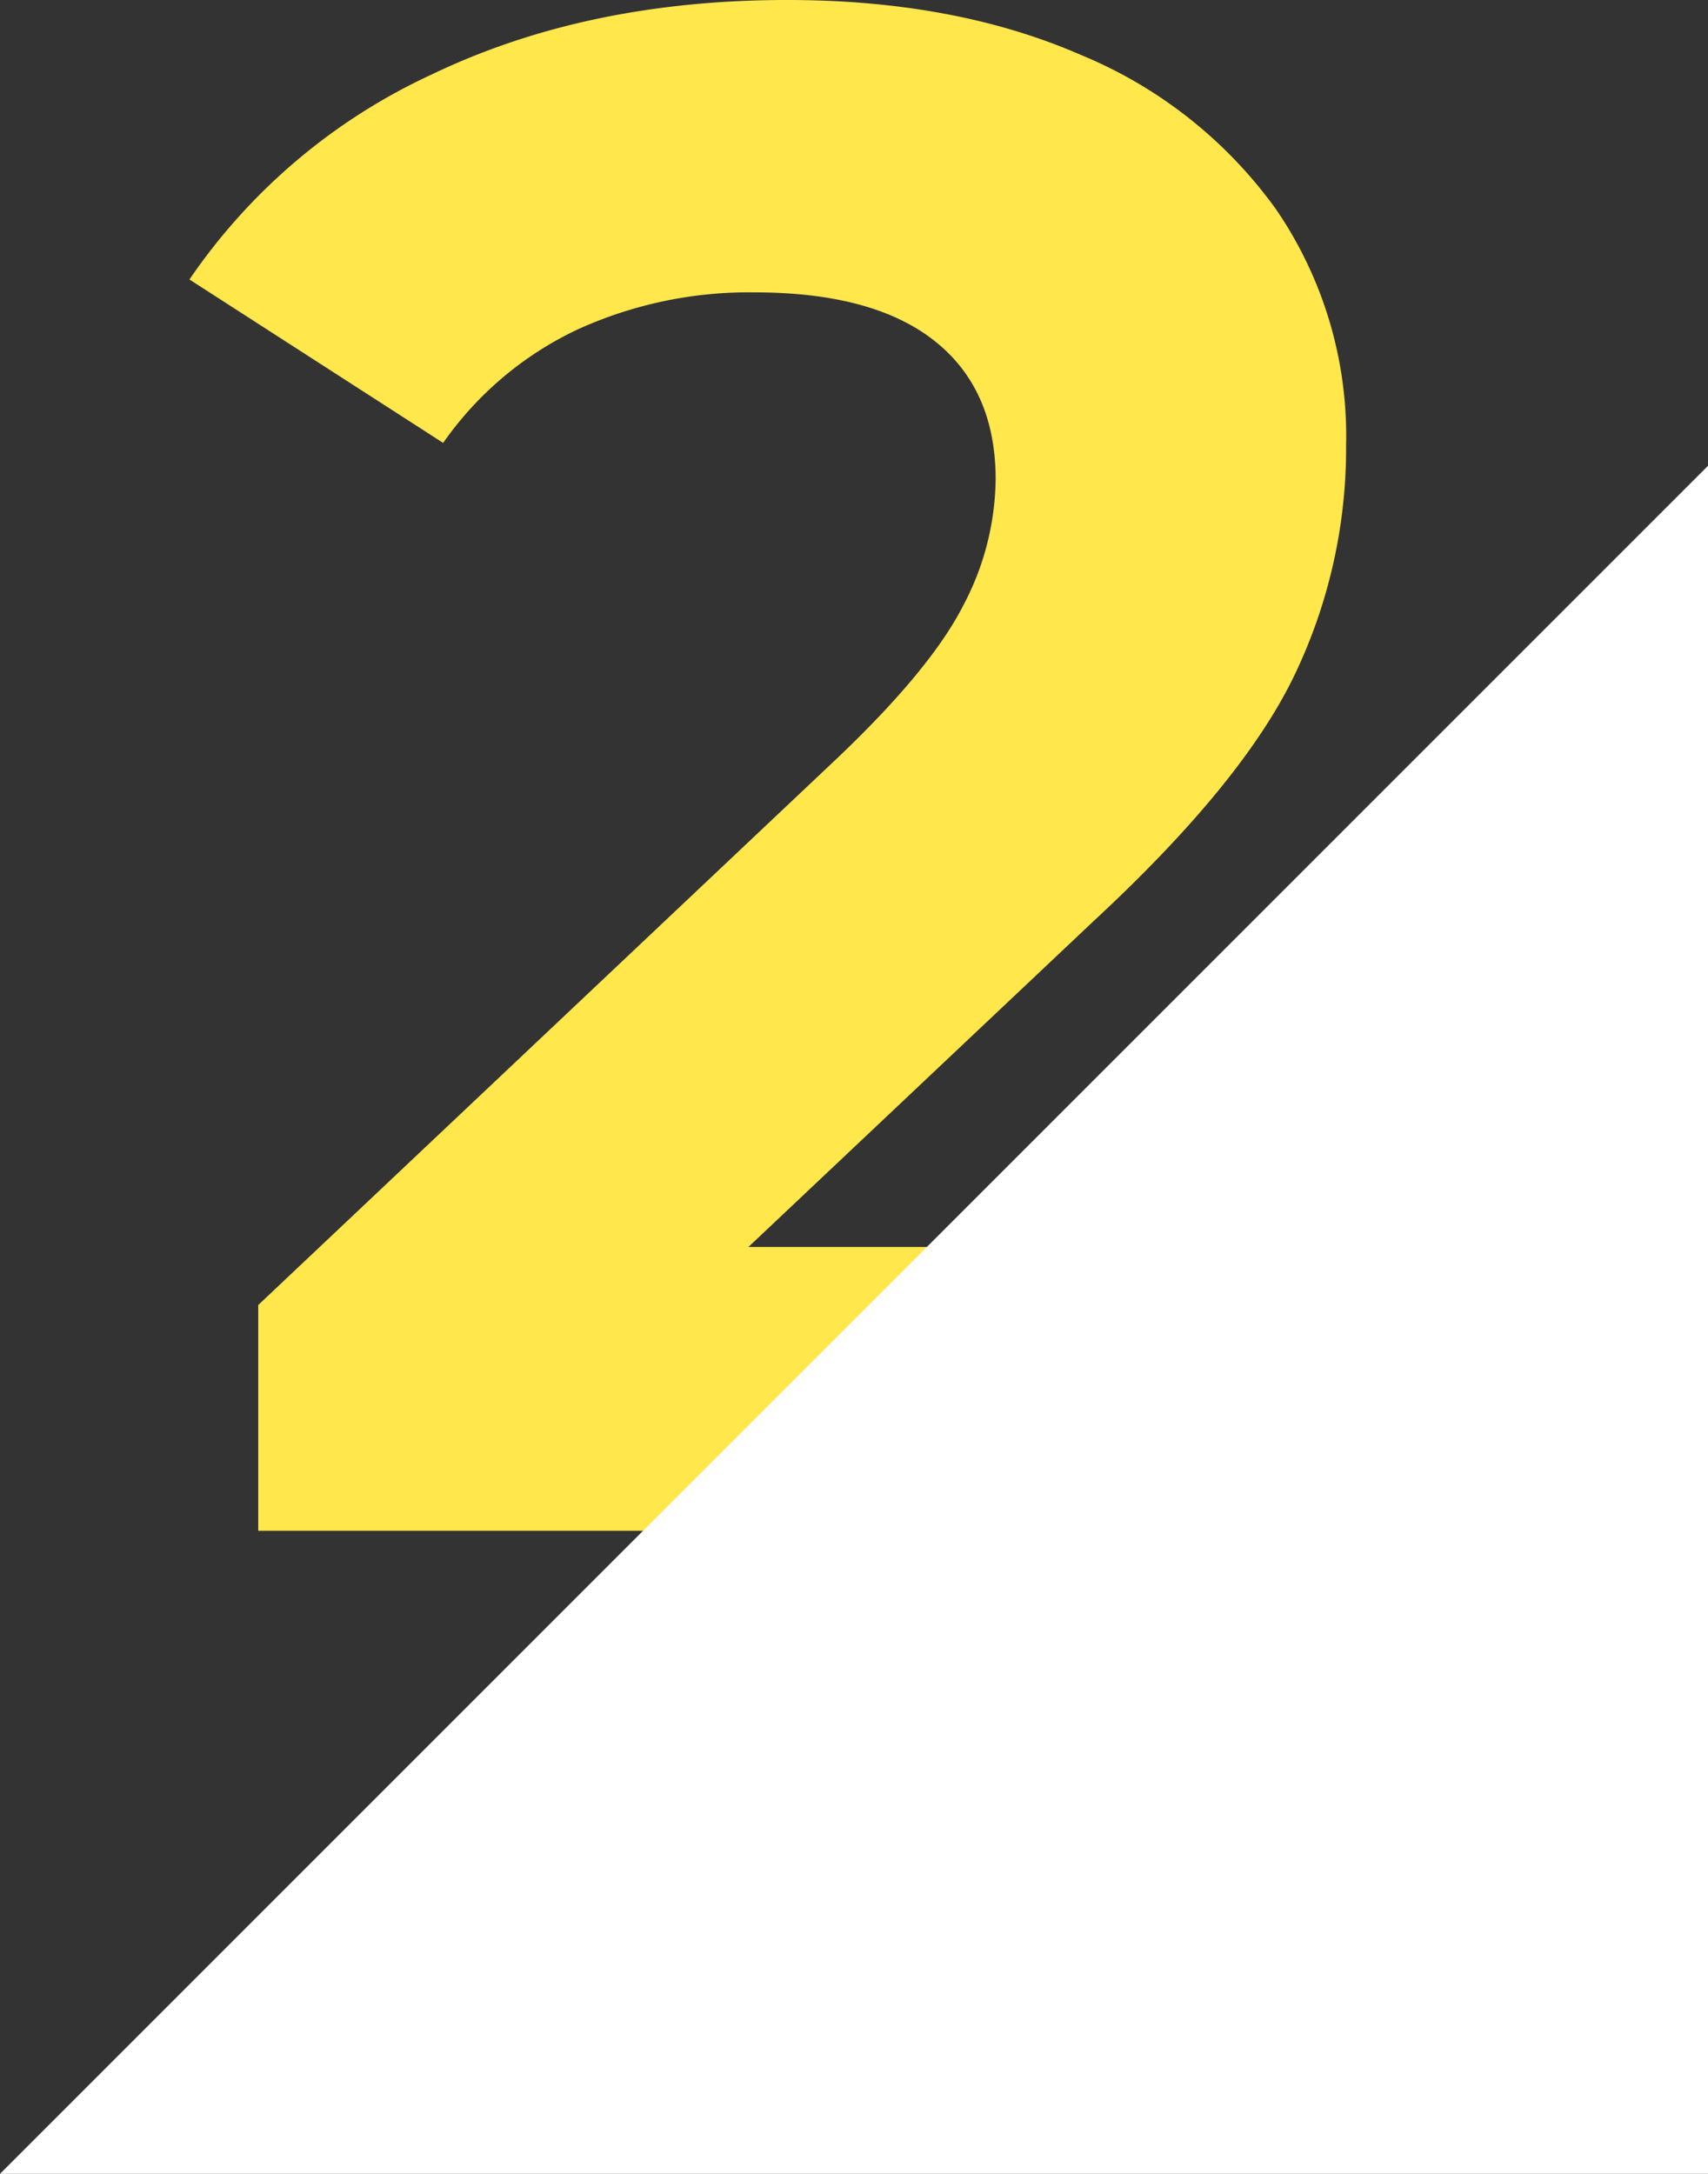
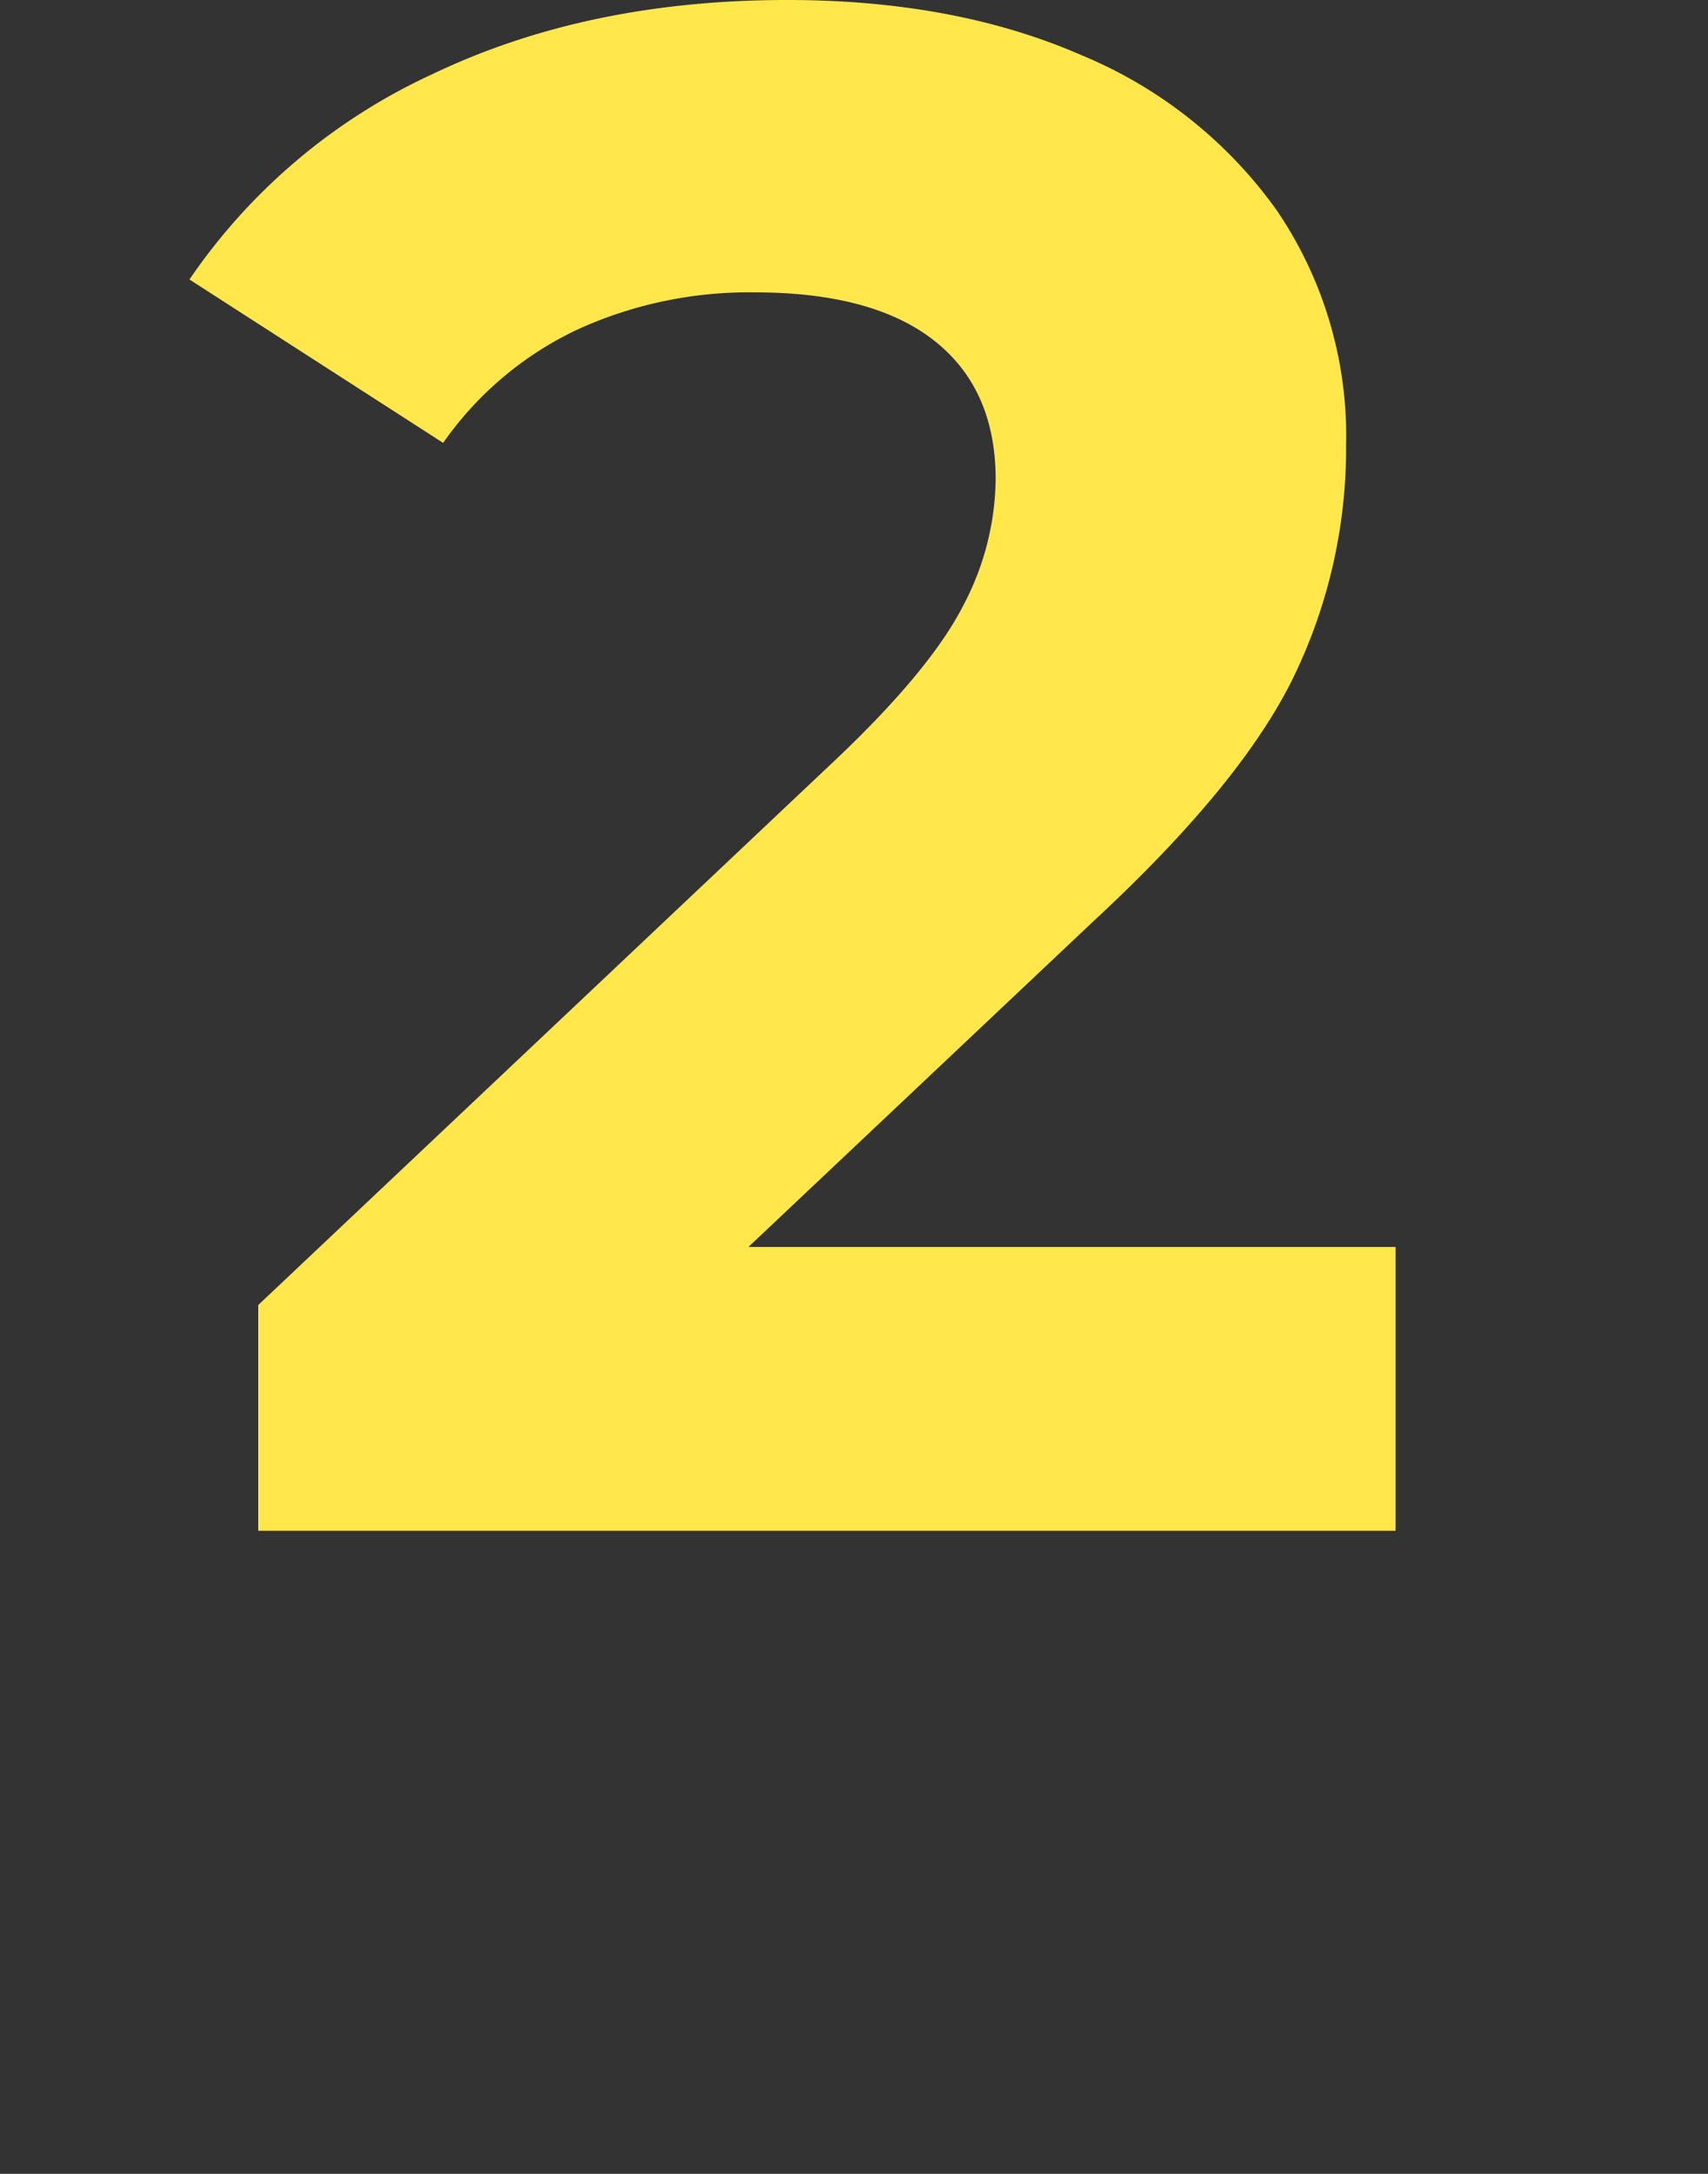
<svg xmlns="http://www.w3.org/2000/svg" width="143" height="181.999" viewBox="0 0 143 181.999">
  <rect x="0" y="0" width="143" height="181.999" fill="#333333" stroke="none" />
  <g id="_2" data-name="2" transform="translate(20216 9591.999)">
    <g id="Raggruppa_2173" data-name="Raggruppa 2173" transform="translate(-20863 -9592)">
      <g id="Raggruppa_2177" data-name="Raggruppa 2177">
        <path id="Tracciato_575" data-name="Tracciato 575" d="M763.841,104.4v23.76H668.62v-18.9l48.6-45.9q7.737-7.378,10.439-12.689a23.078,23.078,0,0,0,2.7-10.53q0-7.562-5.13-11.61T710.2,24.48a34.544,34.544,0,0,0-14.939,3.15,28.608,28.608,0,0,0-11.16,9.451L662.861,23.4A49.84,49.84,0,0,1,683.2,6.21Q696.161,0,712.9,0q14.04,0,24.57,4.589a37.886,37.886,0,0,1,16.38,12.959A33.553,33.553,0,0,1,759.7,37.26a43.936,43.936,0,0,1-4.319,19.261q-4.321,9-16.74,20.519L709.66,104.4Z" fill="#ffe74c" />
      </g>
    </g>
-     <path id="Tracciato_576" data-name="Tracciato 576" d="M647,182H790V39Z" transform="translate(-20863 -9592)" fill="#fff" />
  </g>
</svg>